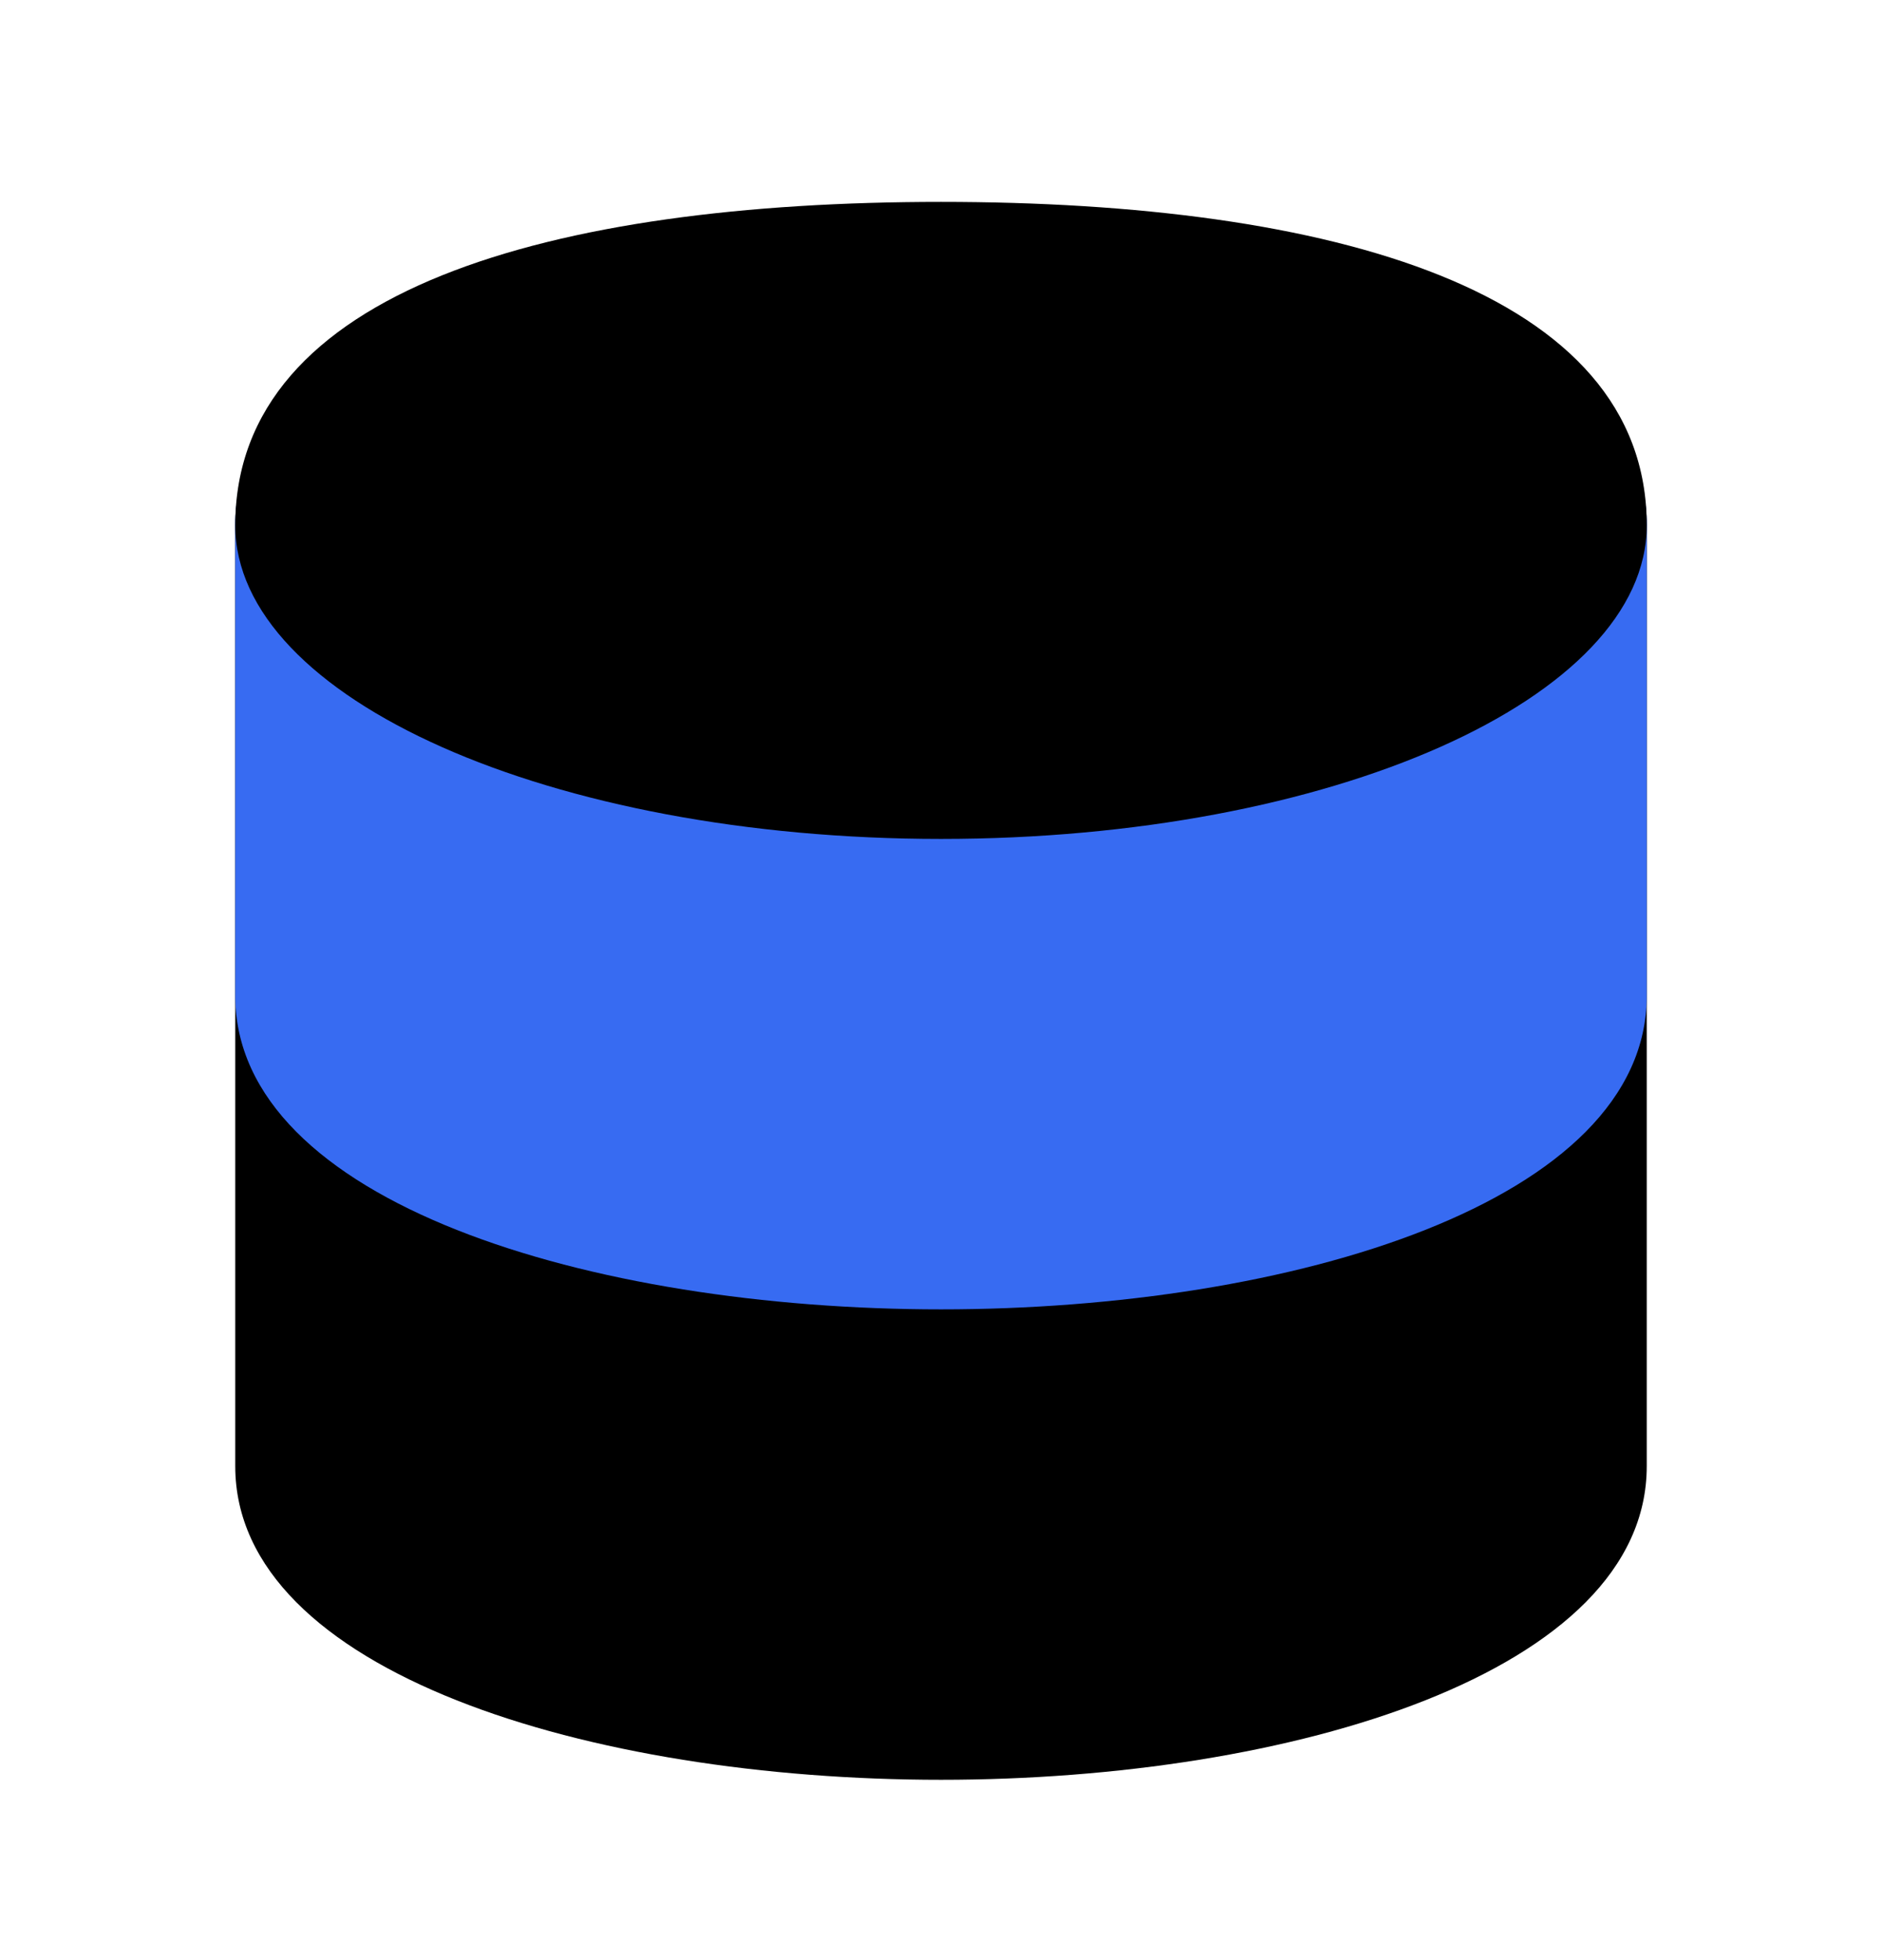
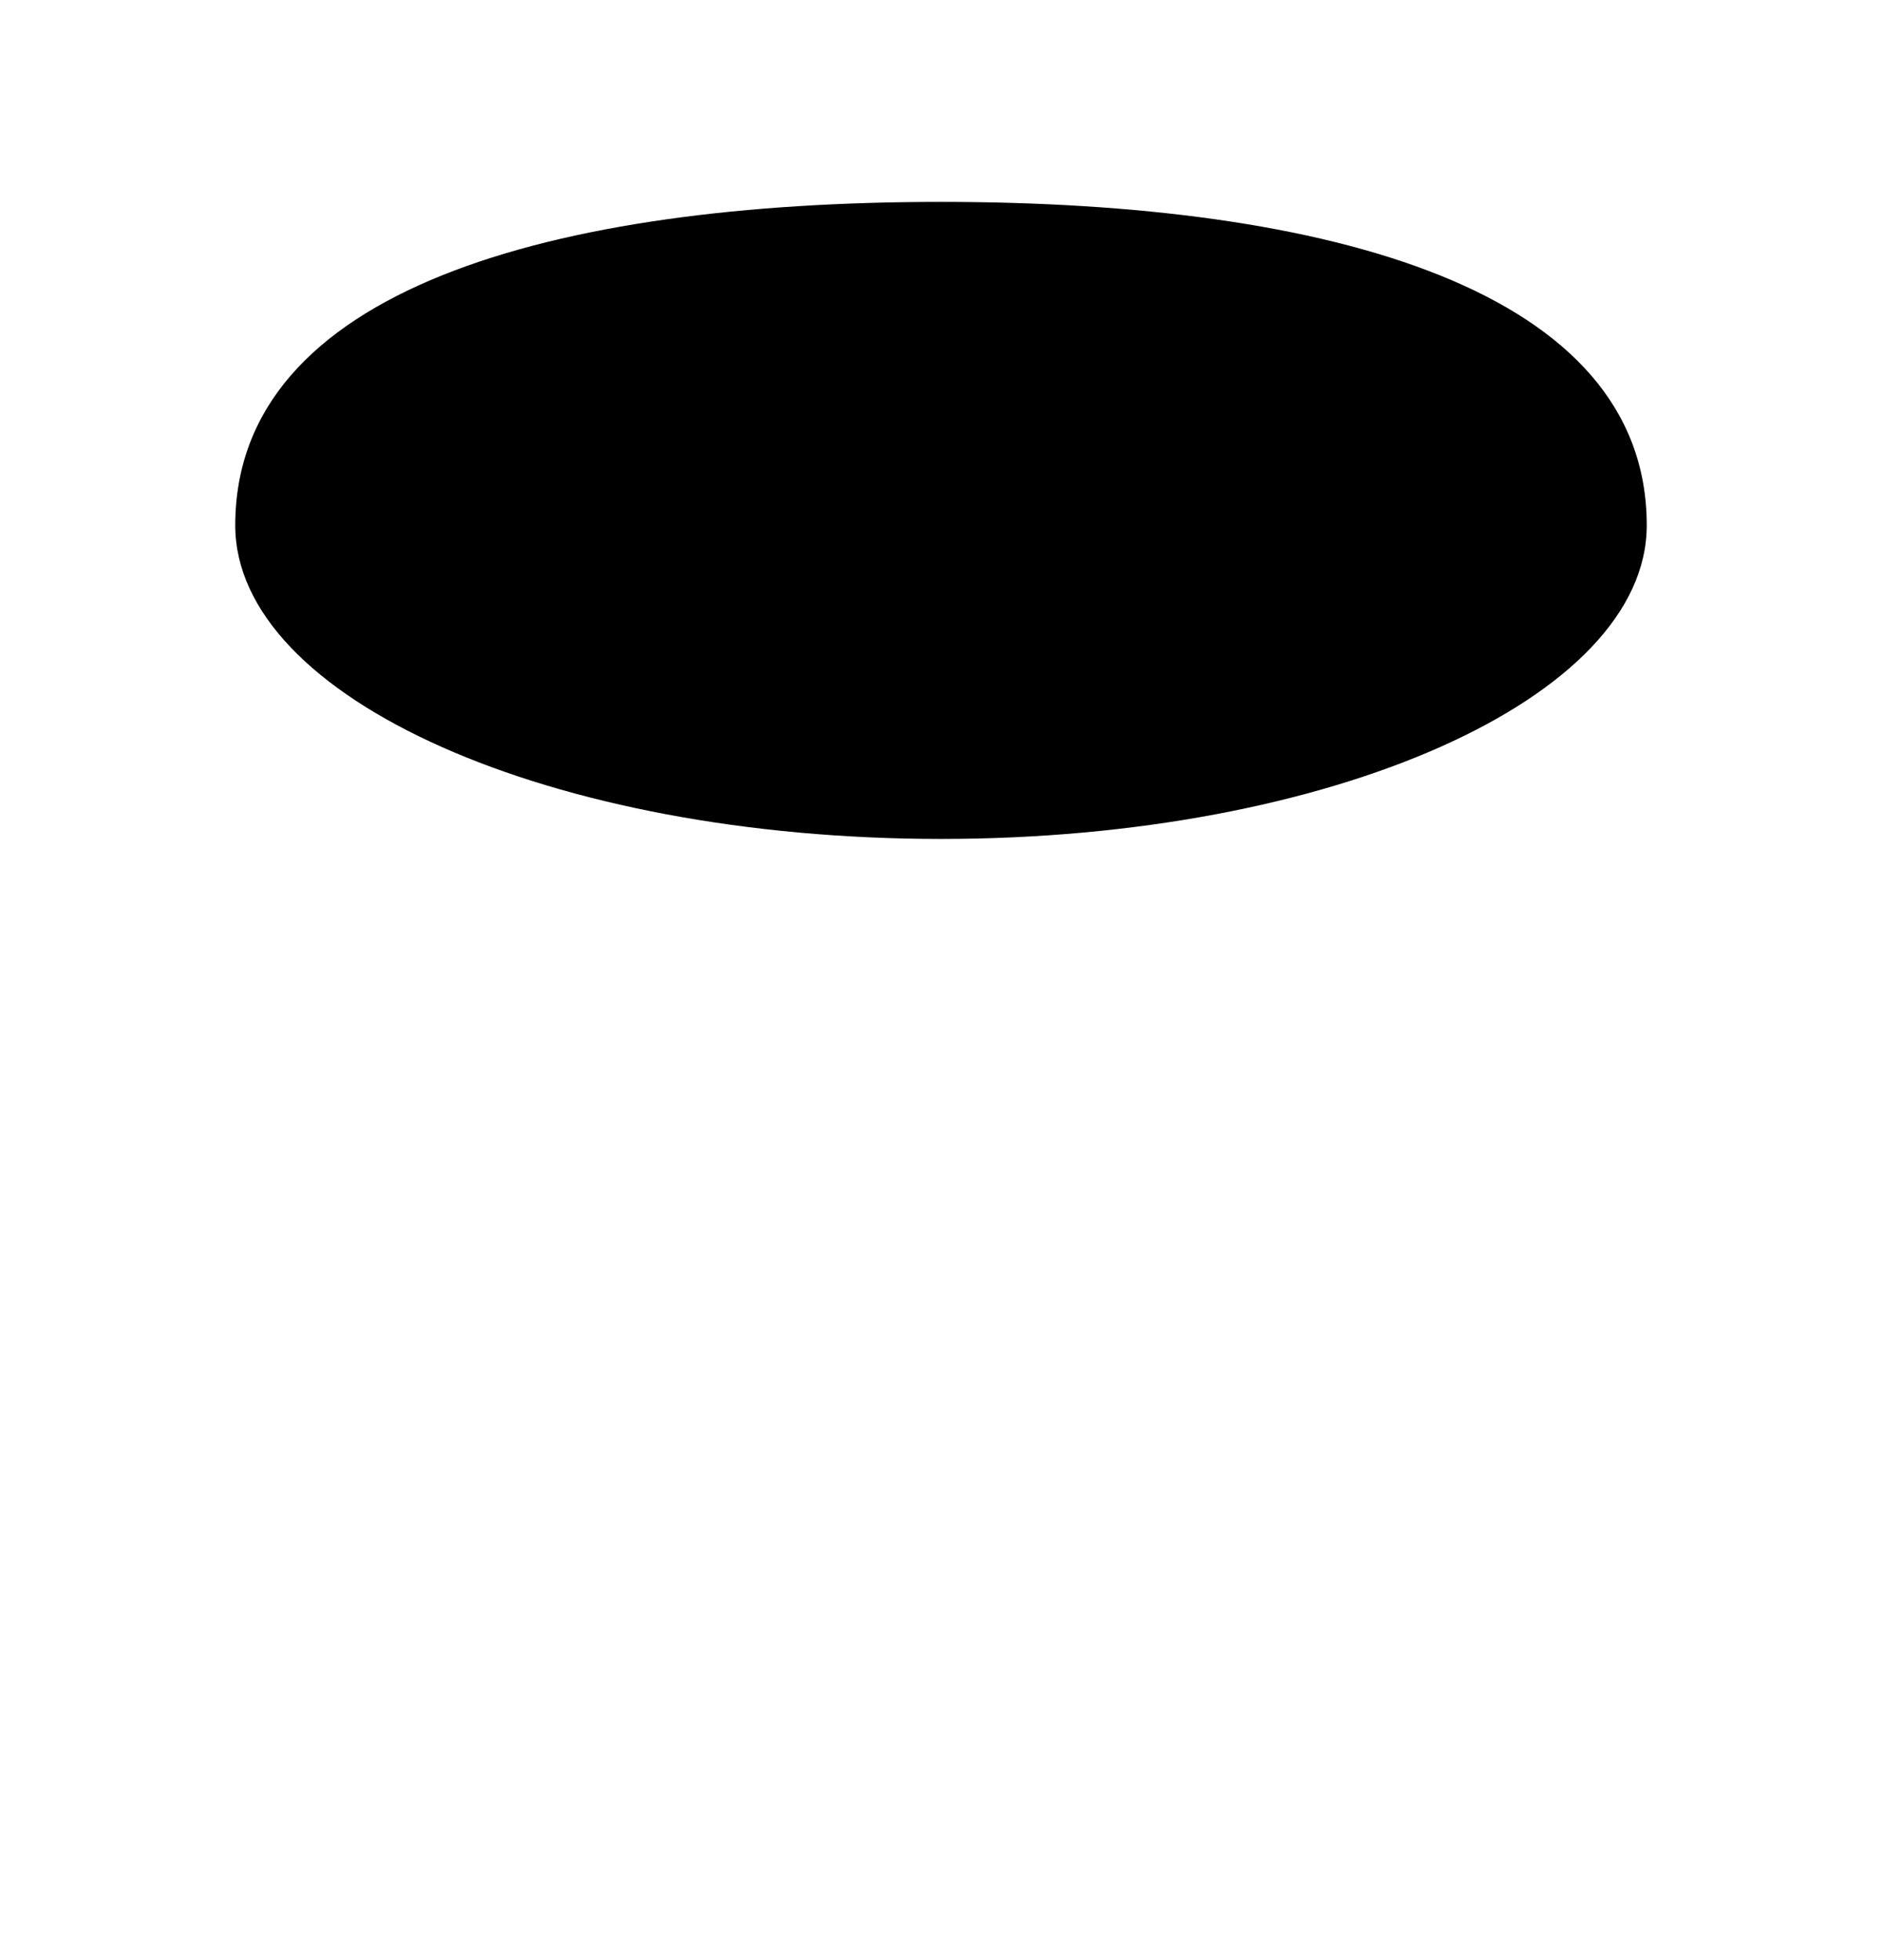
<svg xmlns="http://www.w3.org/2000/svg" width="24" height="25" viewBox="0 0 24 25" fill="none">
-   <path d="M12 2.7C7.53 2.7 3 4.07 3 6.7V18.7C3 21.33 7.53 22.7 12 22.7C16.47 22.7 21 21.33 21 18.7V6.7C21 4.07 16.47 2.7 12 2.7Z" fill="black" />
-   <path d="M12 2.7C7.53 2.7 3 4.07 3 6.7V12.7C3 15.33 7.53 16.7 12 16.7C16.47 16.7 21 15.33 21 12.7V6.7C21 4.07 16.47 2.7 12 2.7Z" fill="#376BF2" />
  <path d="M12 10.7C16.971 10.7 21 8.909 21 6.7C21 3.7 16.971 2.575 12 2.575C7.029 2.575 3 3.7 3 6.7C3 8.909 7.029 10.7 12 10.7Z" fill="black" />
</svg>